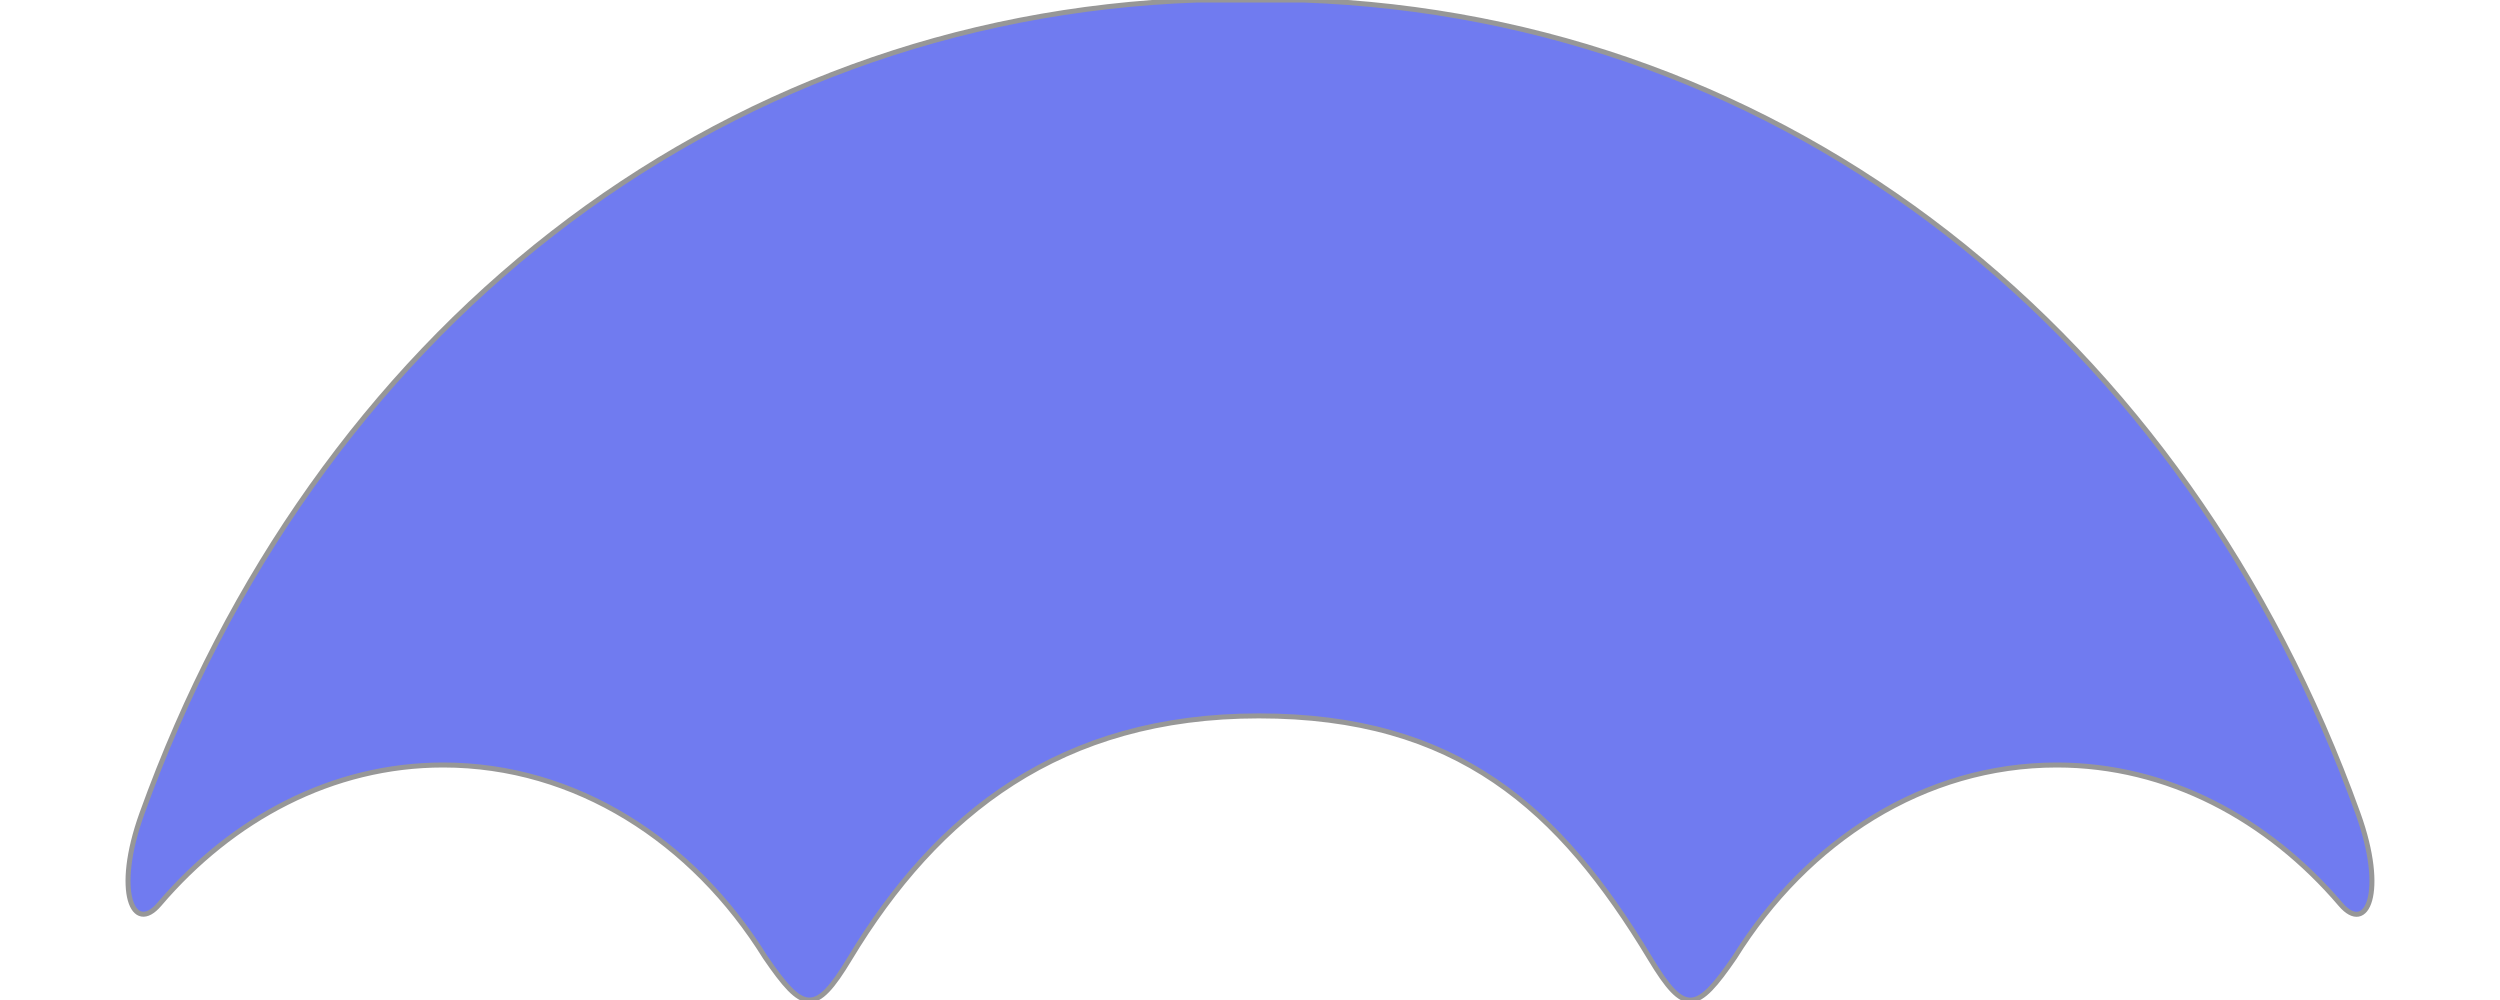
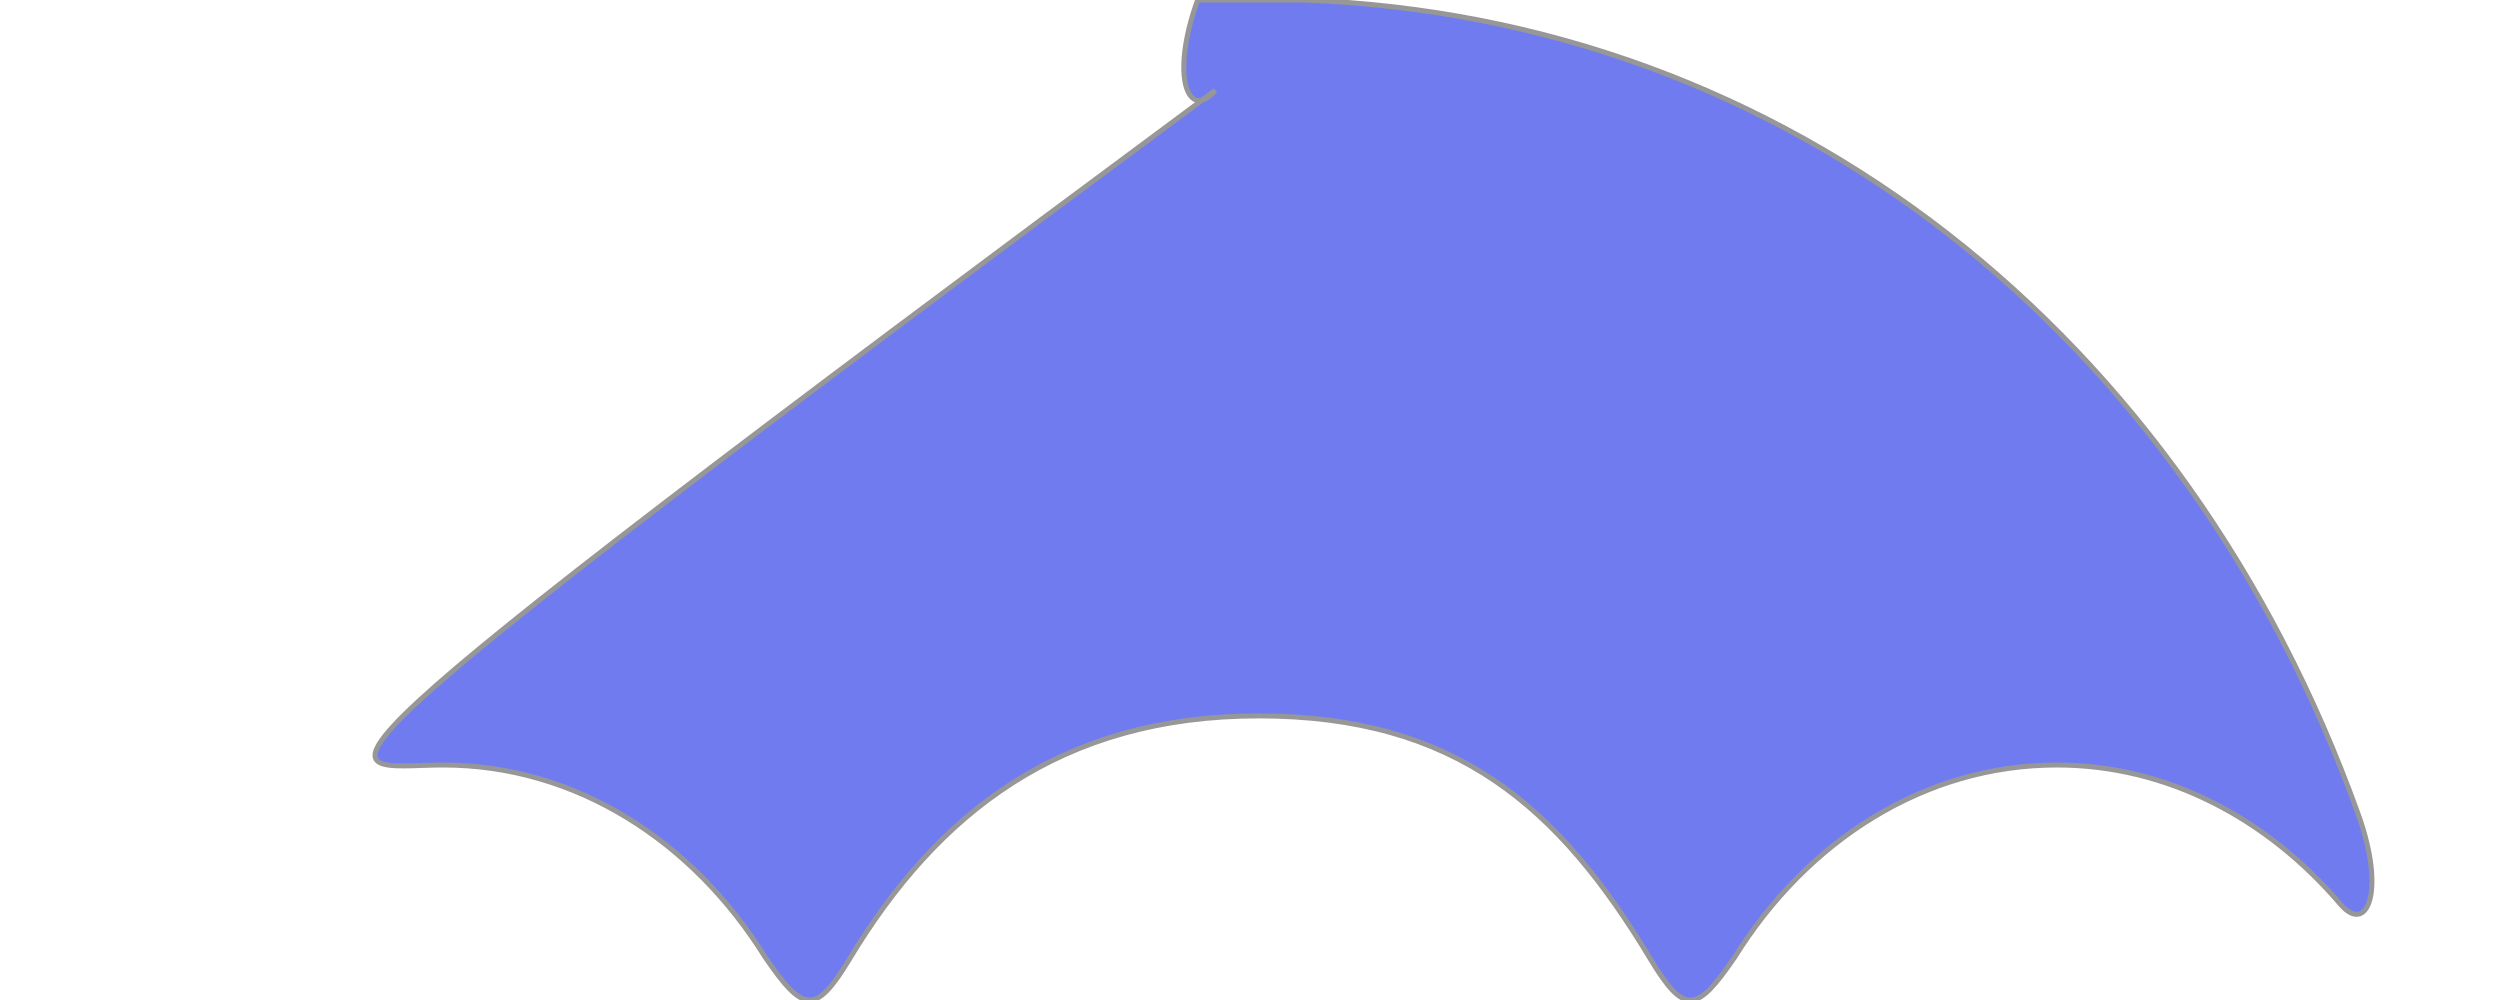
<svg xmlns="http://www.w3.org/2000/svg" viewBox="0 0 500 200">
-   <path fill="#707bf0" stroke="#979797" d="M260.61 0h-21.09C142.5 3.42 62.91 66.76 28.37 162.75c-5.65 15.7-1.71 24.24 3.51 18.09C46.44 163.76 66.41 153 88.64 153c26.46 0 49.93 15.15 64.41 38.46 7.54 11 10 11.72 16.89.28 17.52-29.08 42.21-48.56 81.82-48.56s60.12 18.38 78.28 48.56c6.9 11.45 9.33 10.73 16.89-.28 14.5-23.32 37.95-38.46 64.43-38.46 22.19 0 42.18 10.78 56.75 27.86 5.24 6.15 9.16-2.41 3.51-18.09C437.1 66.84 357.55 3.51 260.61 0" />
+   <path fill="#707bf0" stroke="#979797" d="M260.61 0h-21.09c-5.65 15.7-1.71 24.24 3.51 18.09C46.44 163.76 66.41 153 88.64 153c26.46 0 49.93 15.15 64.41 38.46 7.54 11 10 11.72 16.89.28 17.52-29.08 42.21-48.56 81.82-48.56s60.12 18.38 78.28 48.56c6.9 11.45 9.33 10.73 16.89-.28 14.5-23.32 37.95-38.46 64.43-38.46 22.19 0 42.18 10.78 56.75 27.86 5.24 6.15 9.16-2.41 3.51-18.09C437.1 66.84 357.55 3.51 260.61 0" />
</svg>